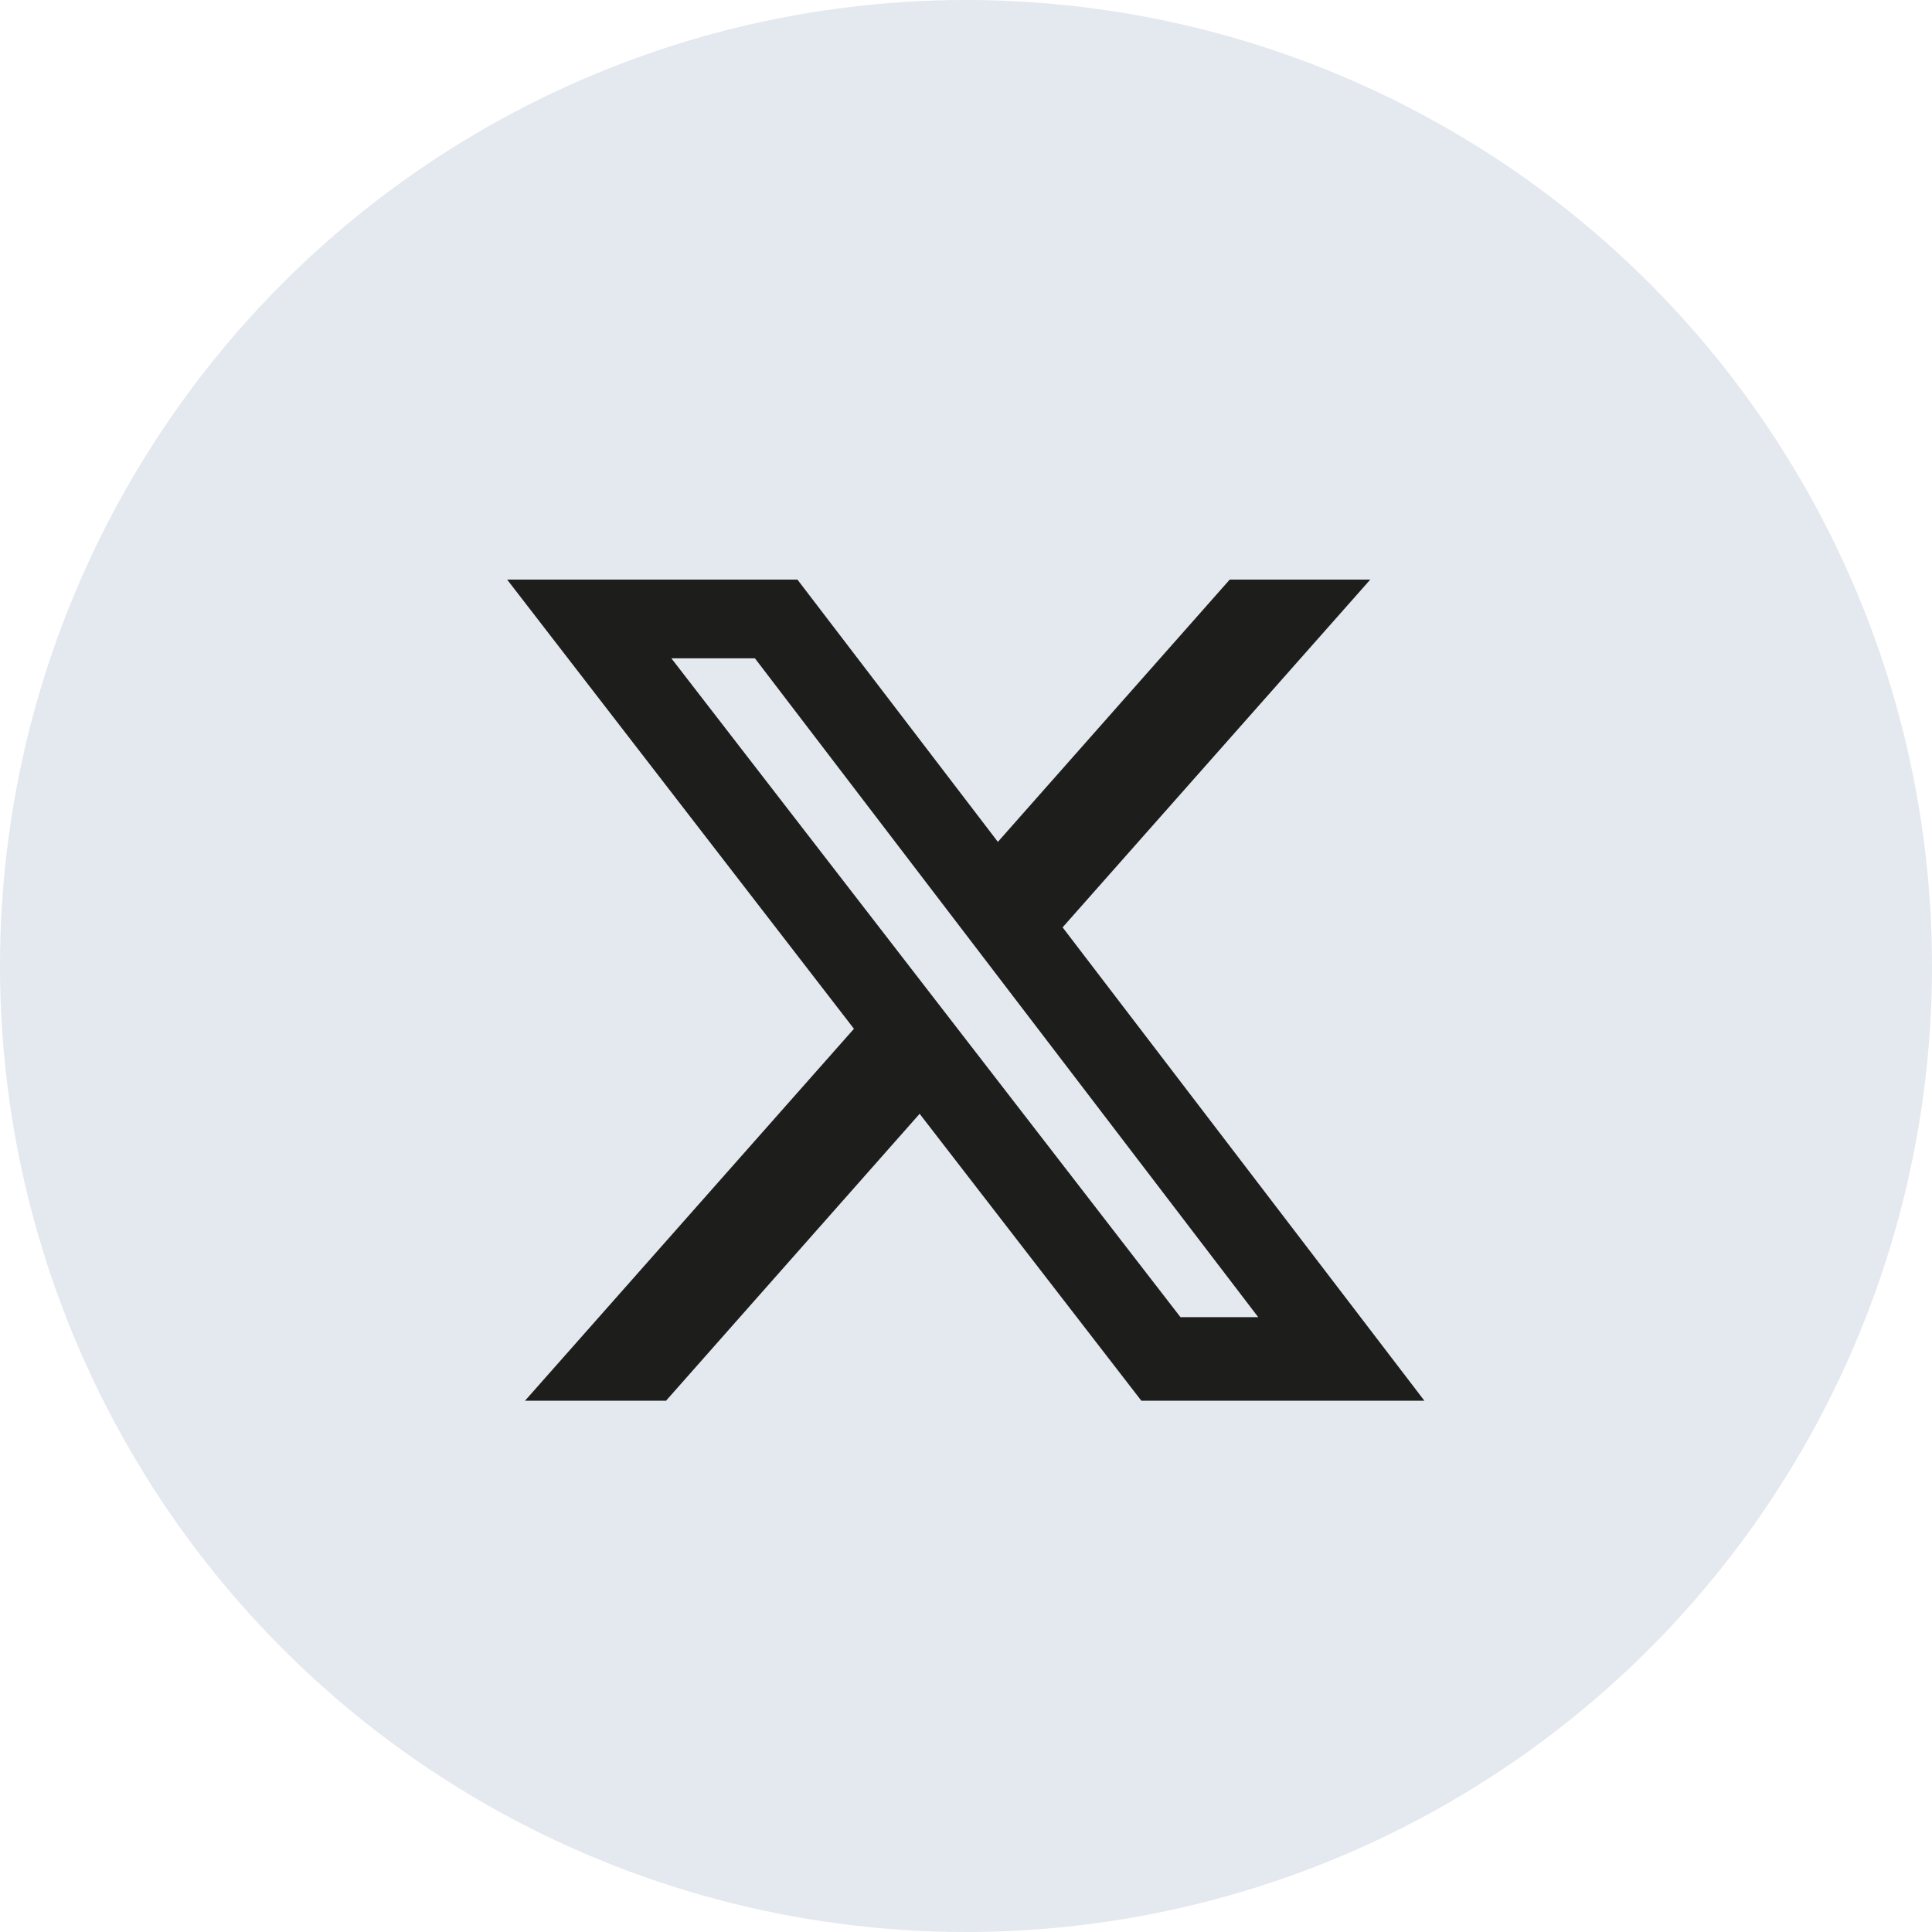
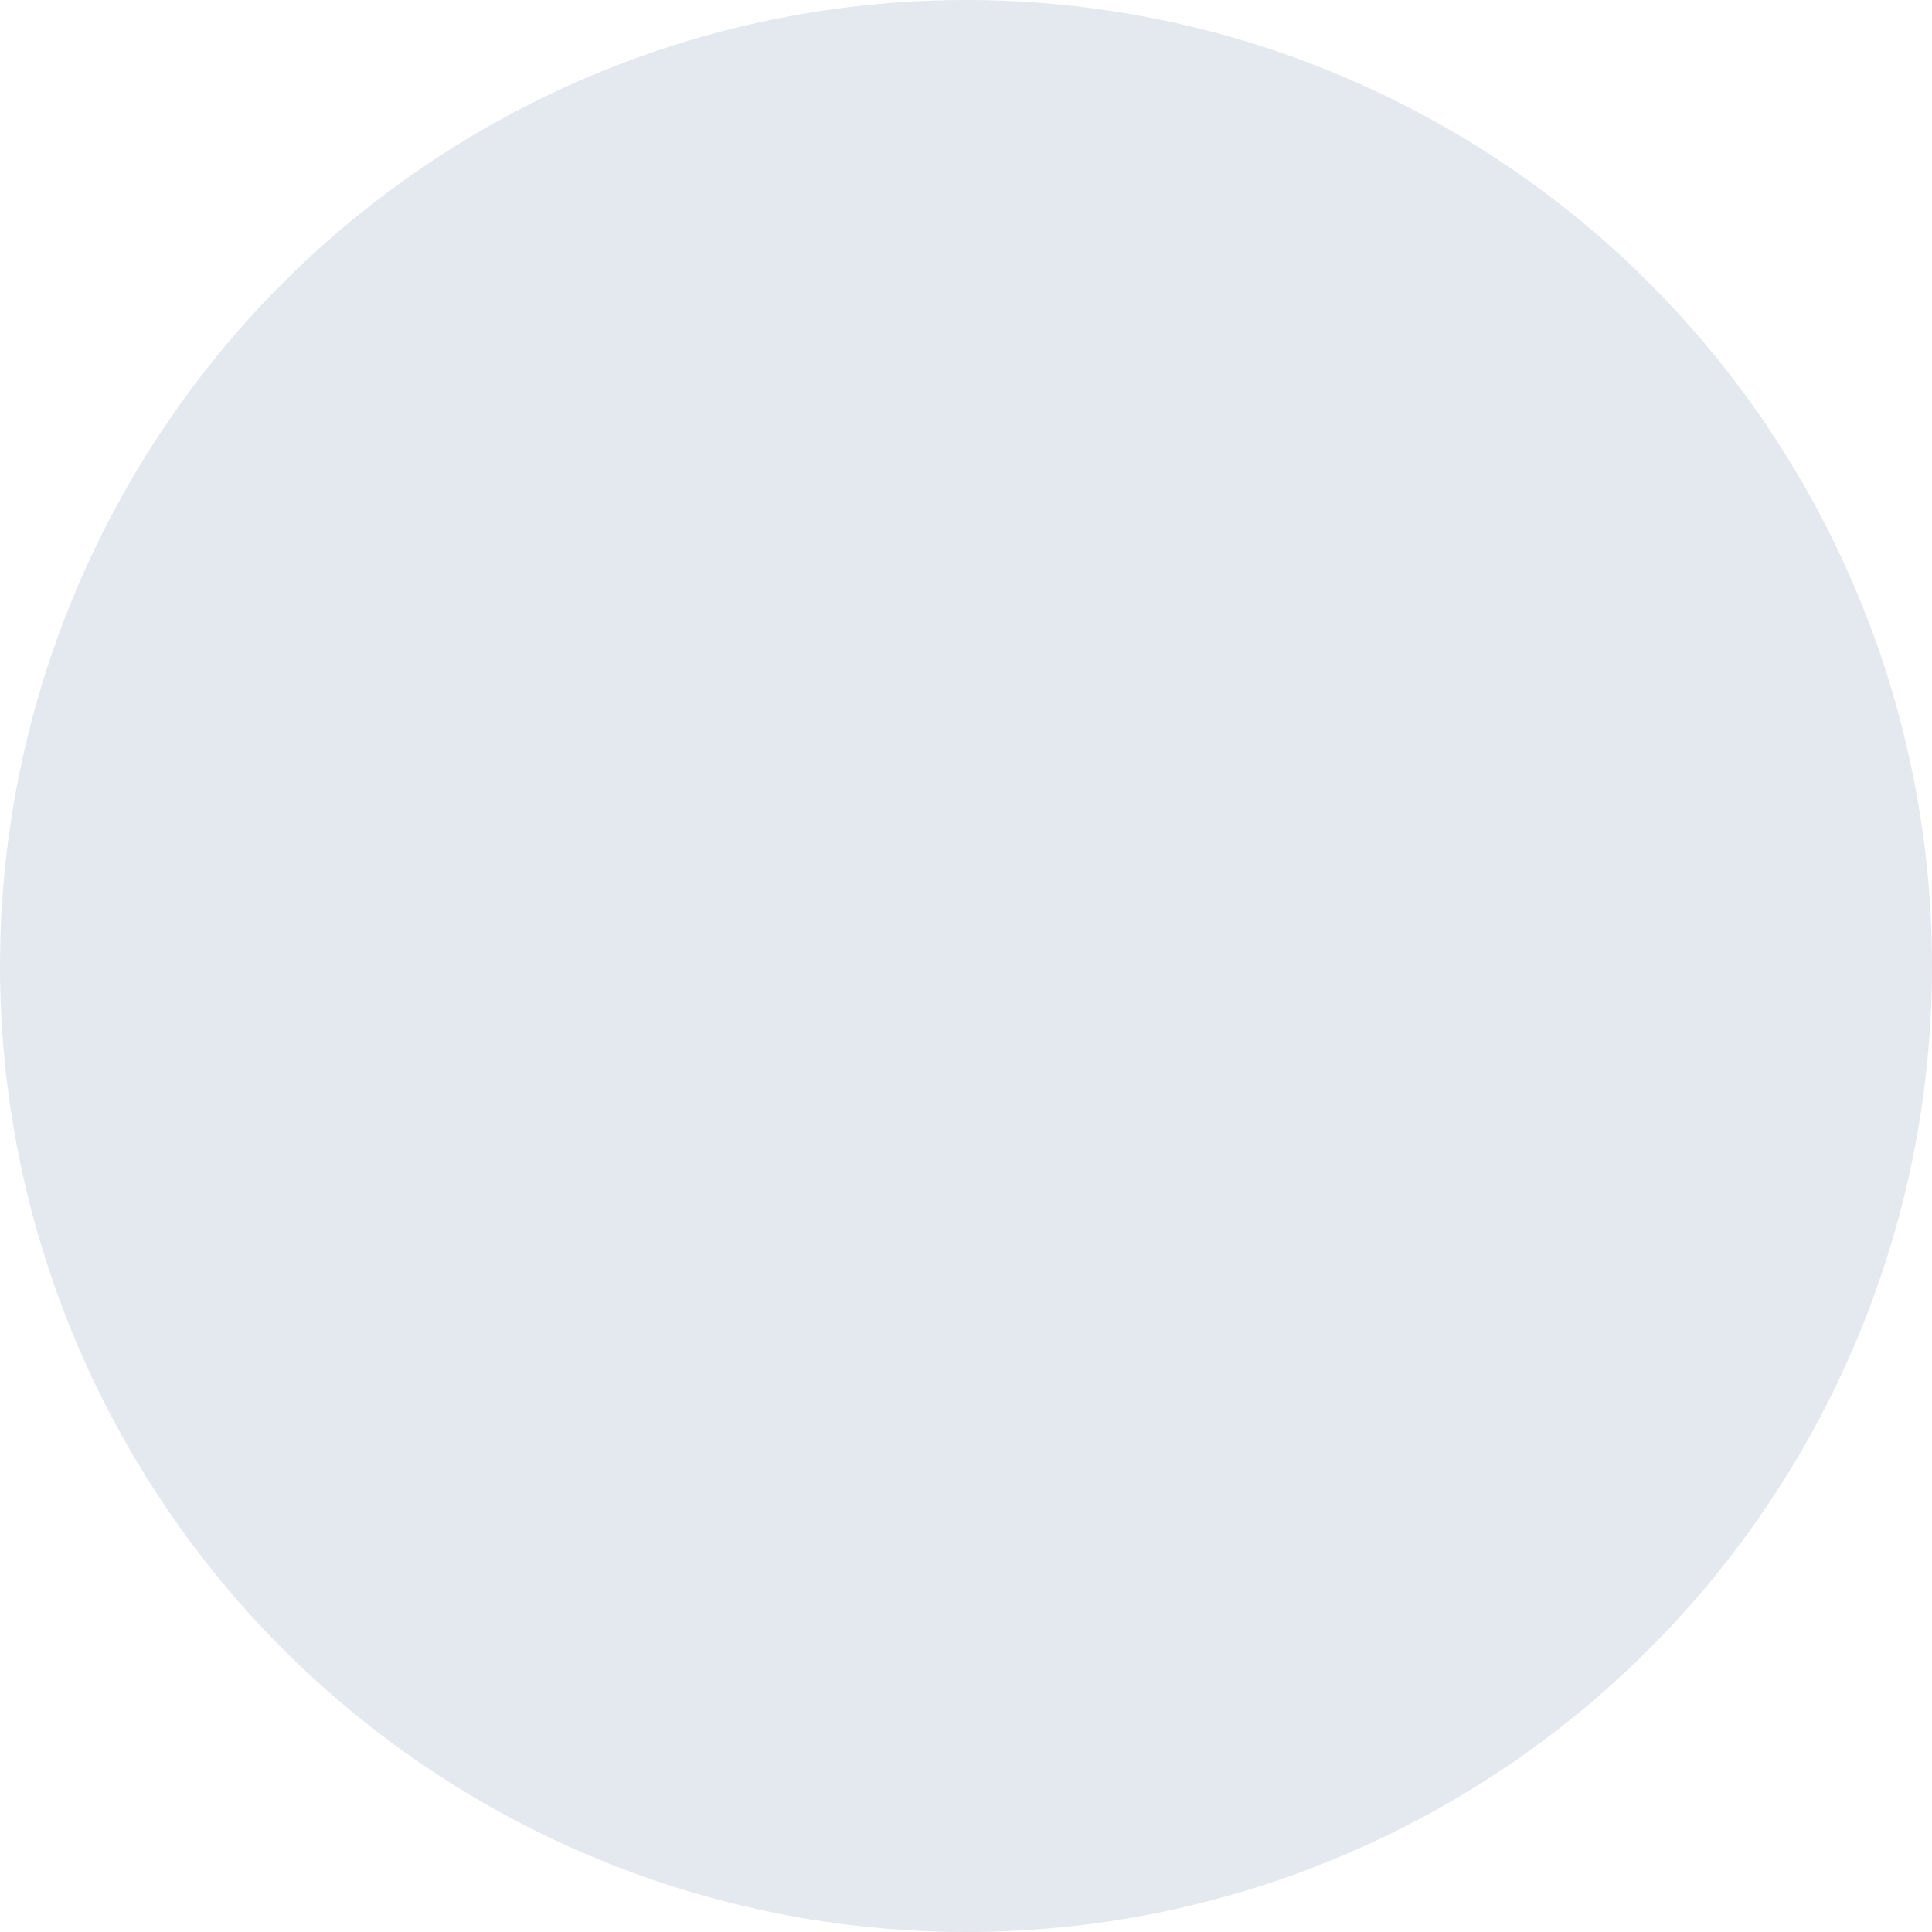
<svg xmlns="http://www.w3.org/2000/svg" id="Layer_1" viewBox="0 0 40 40">
  <circle cx="20" cy="20" r="20" style="fill:#e4e8ef; stroke-width:0px;" />
-   <path d="M25.46,12h2.91l-6.37,7.2,7.49,9.8h-5.86l-4.59-5.94-5.25,5.94h-2.92l6.81-7.7-7.18-9.3h6.01l4.15,5.43,4.8-5.43ZM24.44,27.27h1.61l-10.42-13.64h-1.73l10.54,13.64Z" style="fill:#1d1d1b; stroke-width:0px;" />
</svg>